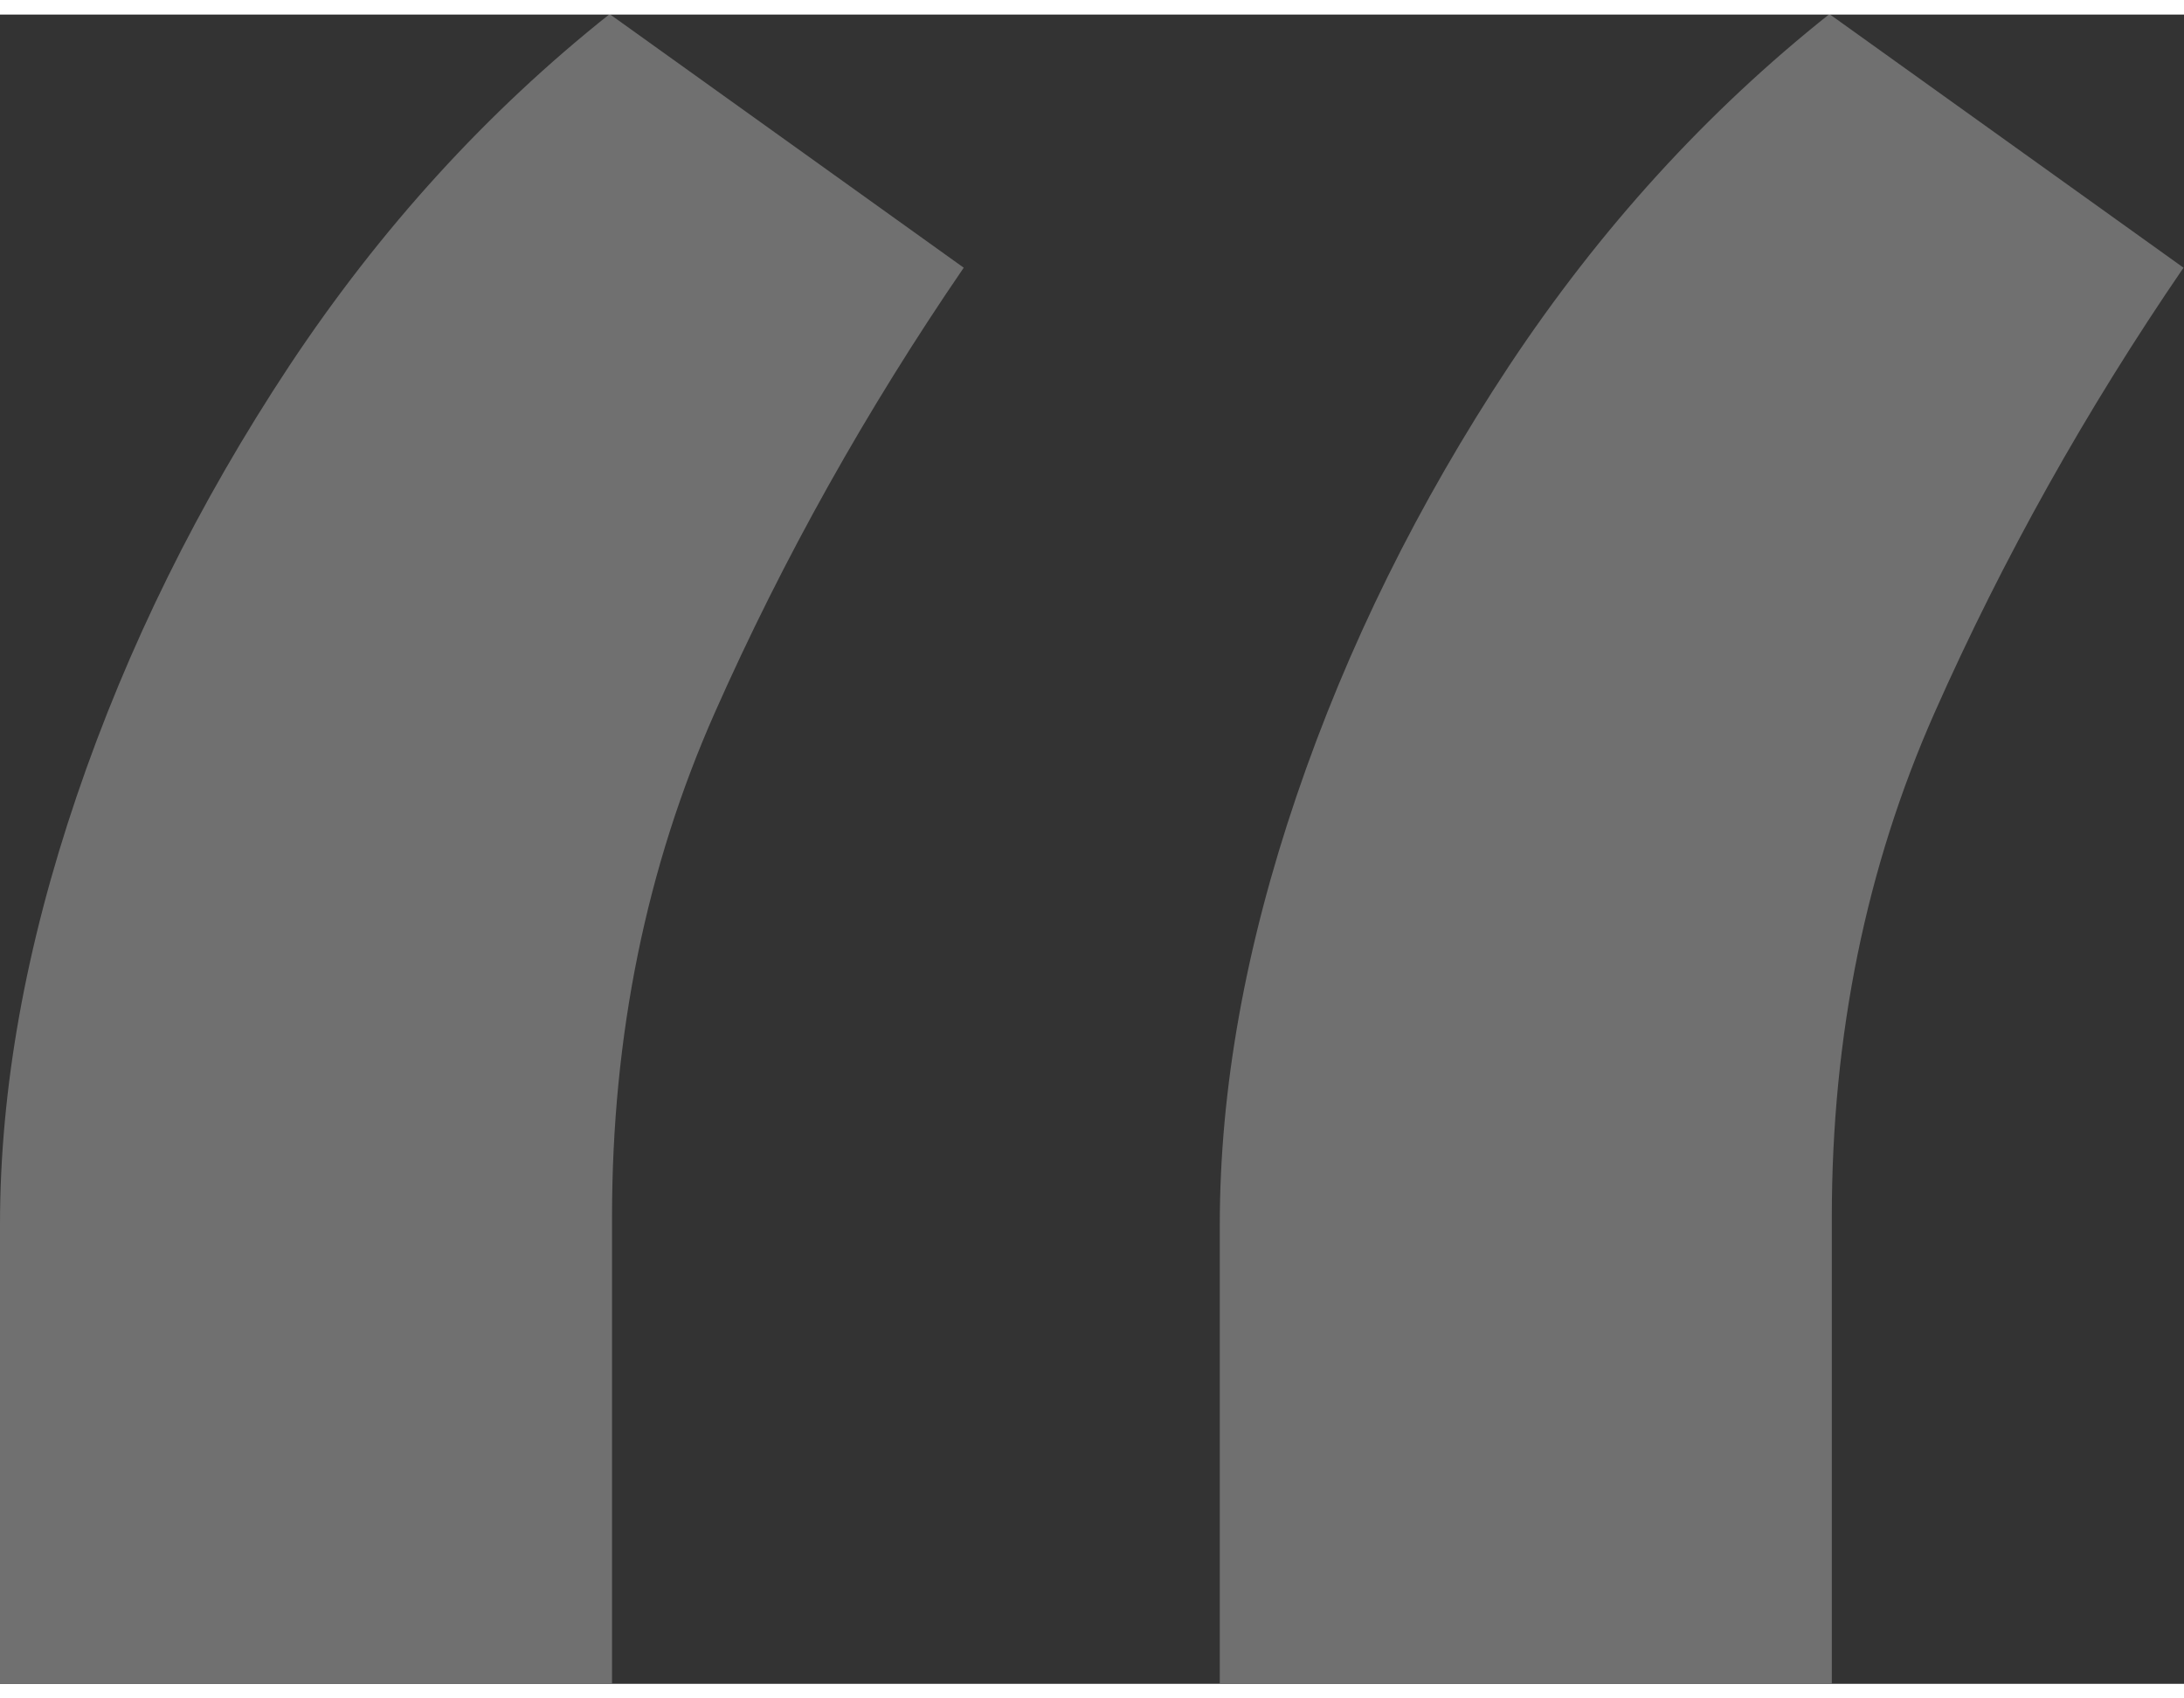
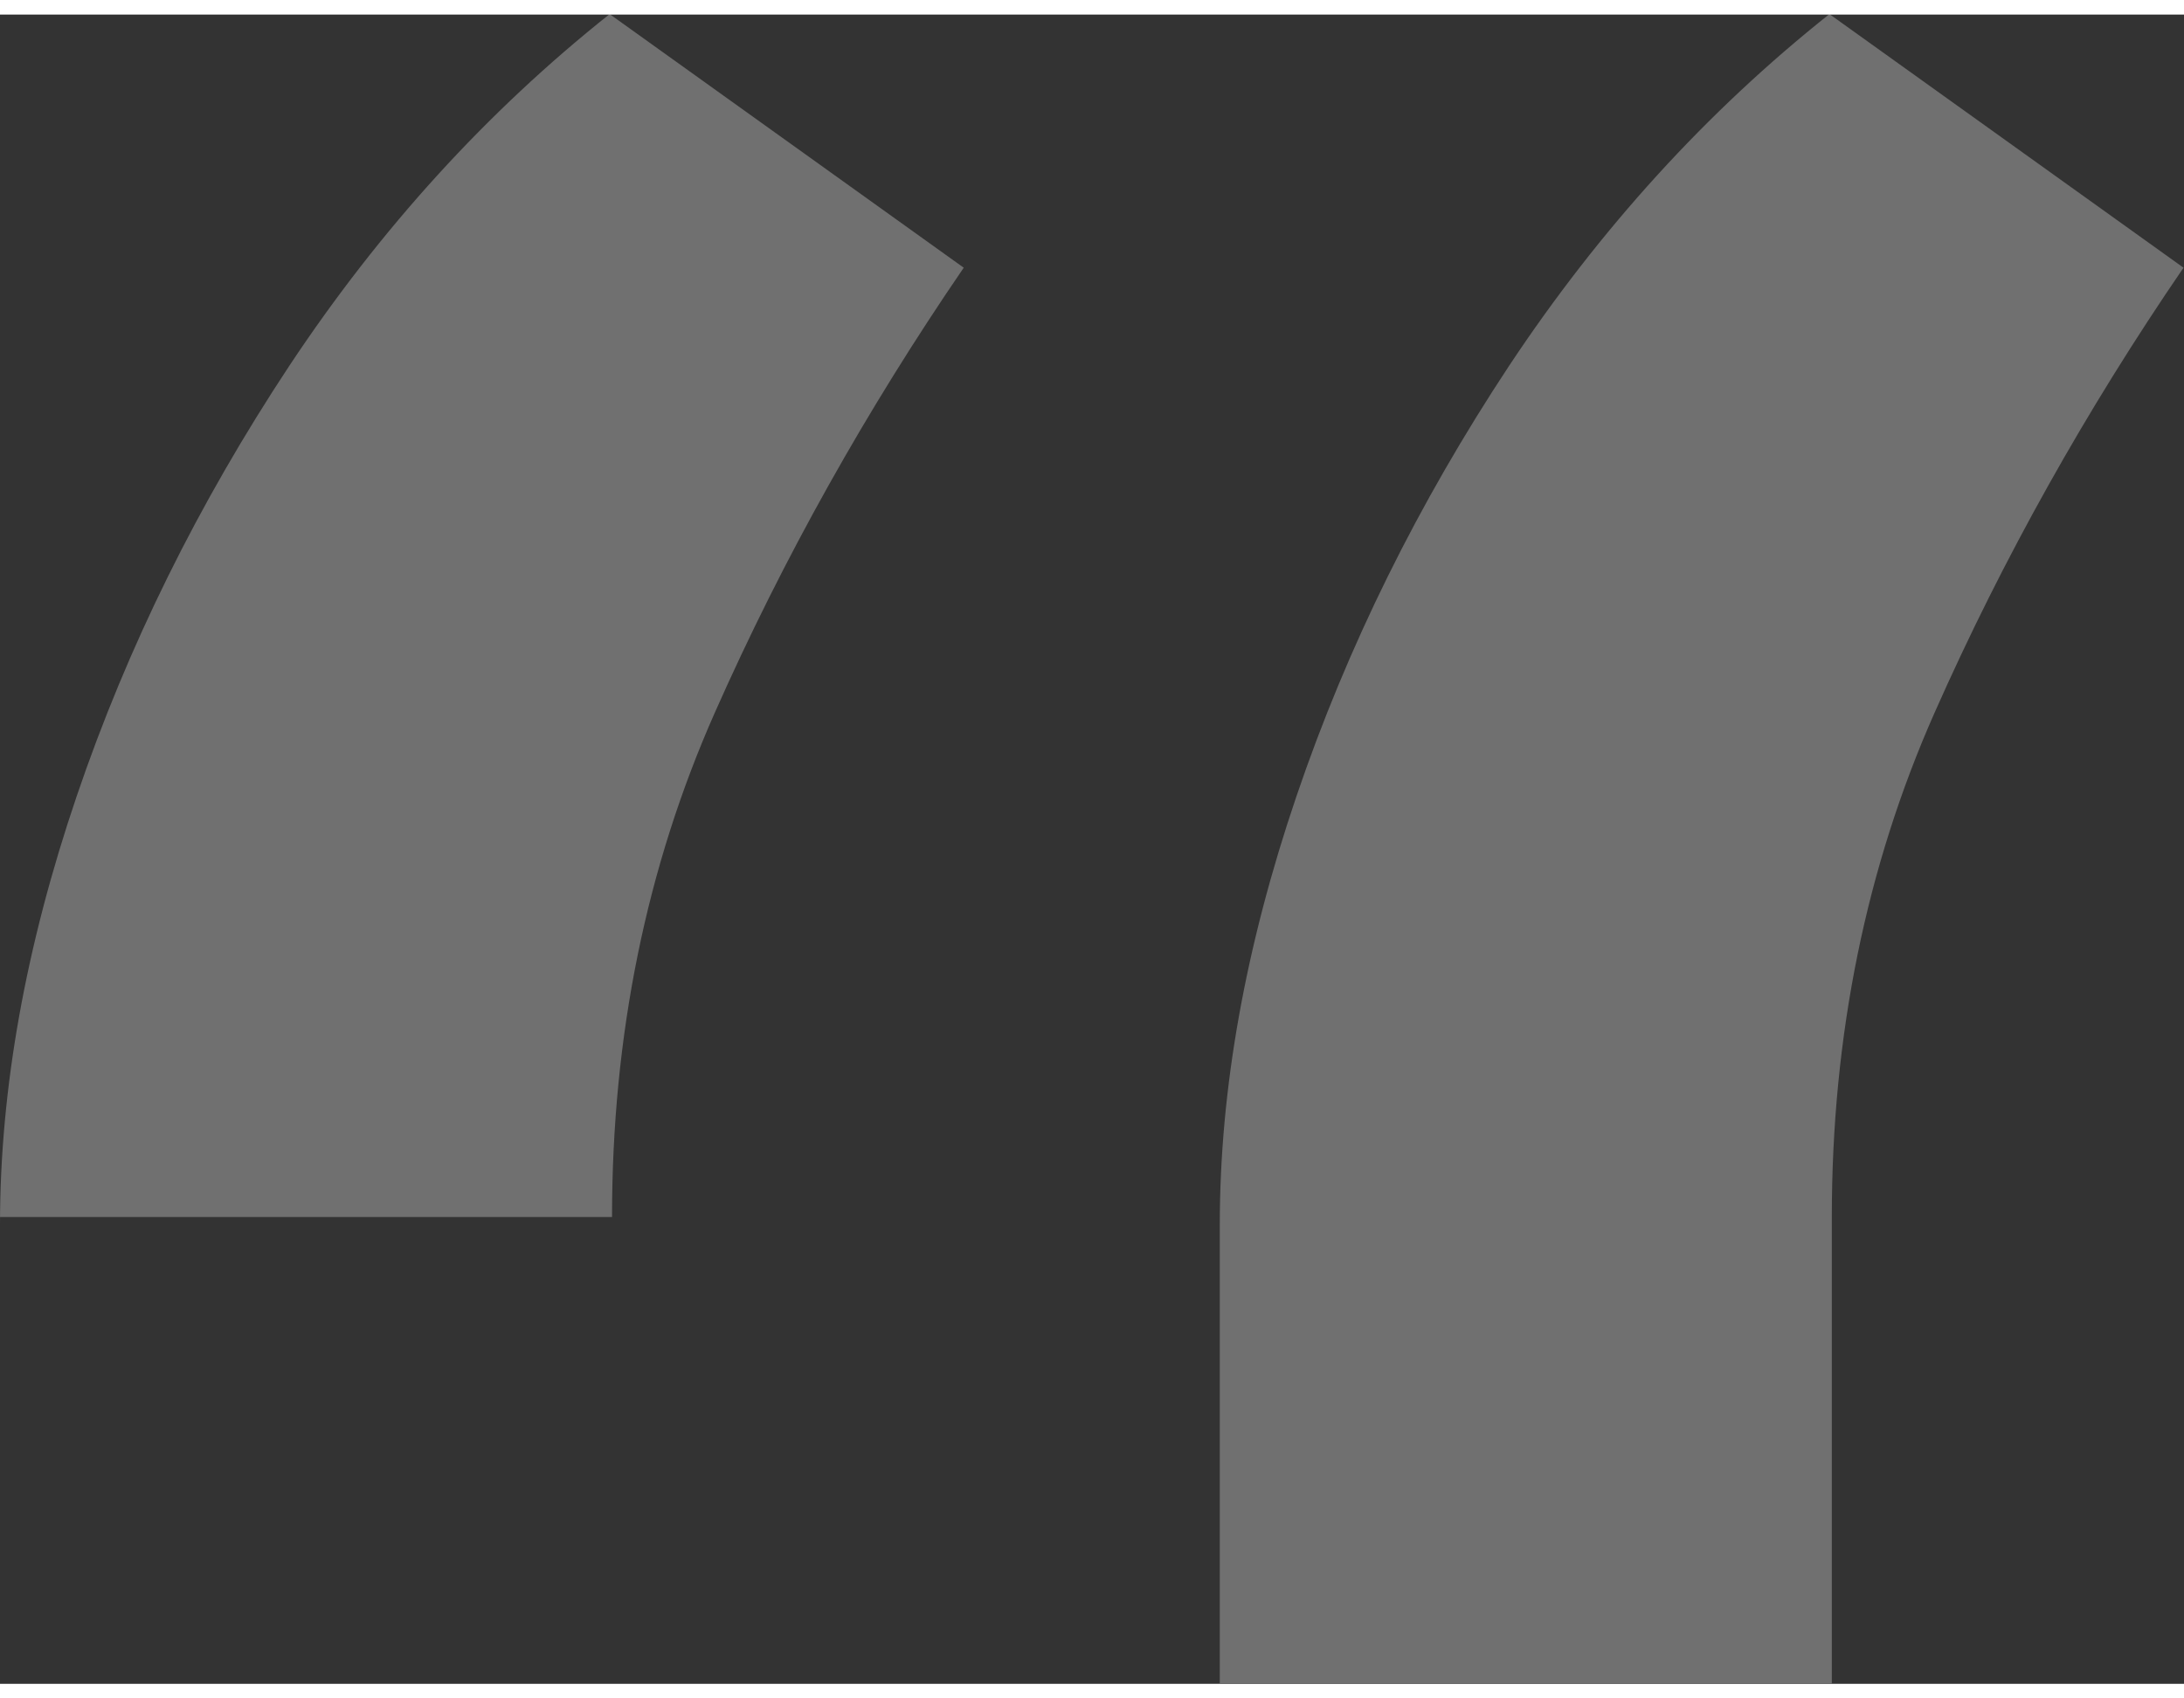
<svg xmlns="http://www.w3.org/2000/svg" id="aw68405c68c6c21" viewBox="0 0 45.89 35.08" aria-hidden="true" width="45px" height="35px">
  <rect x="0" y="0" width="45.89" height="35.08" fill="#333333" stroke="none" />
  <defs>
    <linearGradient class="cerosgradient" data-cerosgradient="true" id="CerosGradient_id6ad174a08" gradientUnits="userSpaceOnUse" x1="50%" y1="100%" x2="50%" y2="0%">
      <stop offset="0%" stop-color="#d1d1d1" />
      <stop offset="100%" stop-color="#d1d1d1" />
    </linearGradient>
    <linearGradient />
    <style>.cls-1-68405c68c6c21{opacity:.3;}.cls-2-68405c68c6c21{fill:#fff;stroke-width:0px;}</style>
  </defs>
  <g class="cls-1-68405c68c6c21">
-     <path class="cls-2-68405c68c6c21" d="m0,35.08v-9.65c0-2.85.54-5.85,1.61-9s2.56-6.16,4.47-9.05c1.91-2.88,4.15-5.34,6.73-7.39l7.44,5.33c-2.04,2.98-3.79,6.1-5.23,9.35-1.44,3.25-2.16,6.79-2.16,10.6v9.8H0Zm25.63,0v-9.65c0-2.85.54-5.85,1.61-9,1.07-3.15,2.56-6.16,4.47-9.05,1.91-2.88,4.15-5.34,6.73-7.39l7.44,5.33c-2.04,2.98-3.79,6.1-5.23,9.35-1.44,3.25-2.16,6.79-2.16,10.6v9.8h-12.87Z" />
+     <path class="cls-2-68405c68c6c21" d="m0,35.08v-9.65c0-2.85.54-5.85,1.61-9s2.56-6.16,4.47-9.05c1.91-2.88,4.15-5.34,6.73-7.39l7.44,5.33c-2.04,2.98-3.79,6.1-5.23,9.35-1.44,3.25-2.16,6.79-2.16,10.6H0Zm25.63,0v-9.65c0-2.85.54-5.85,1.61-9,1.07-3.15,2.56-6.16,4.47-9.05,1.91-2.88,4.15-5.34,6.73-7.39l7.44,5.33c-2.04,2.98-3.79,6.1-5.23,9.35-1.44,3.25-2.16,6.79-2.16,10.6v9.8h-12.87Z" />
  </g>
</svg>